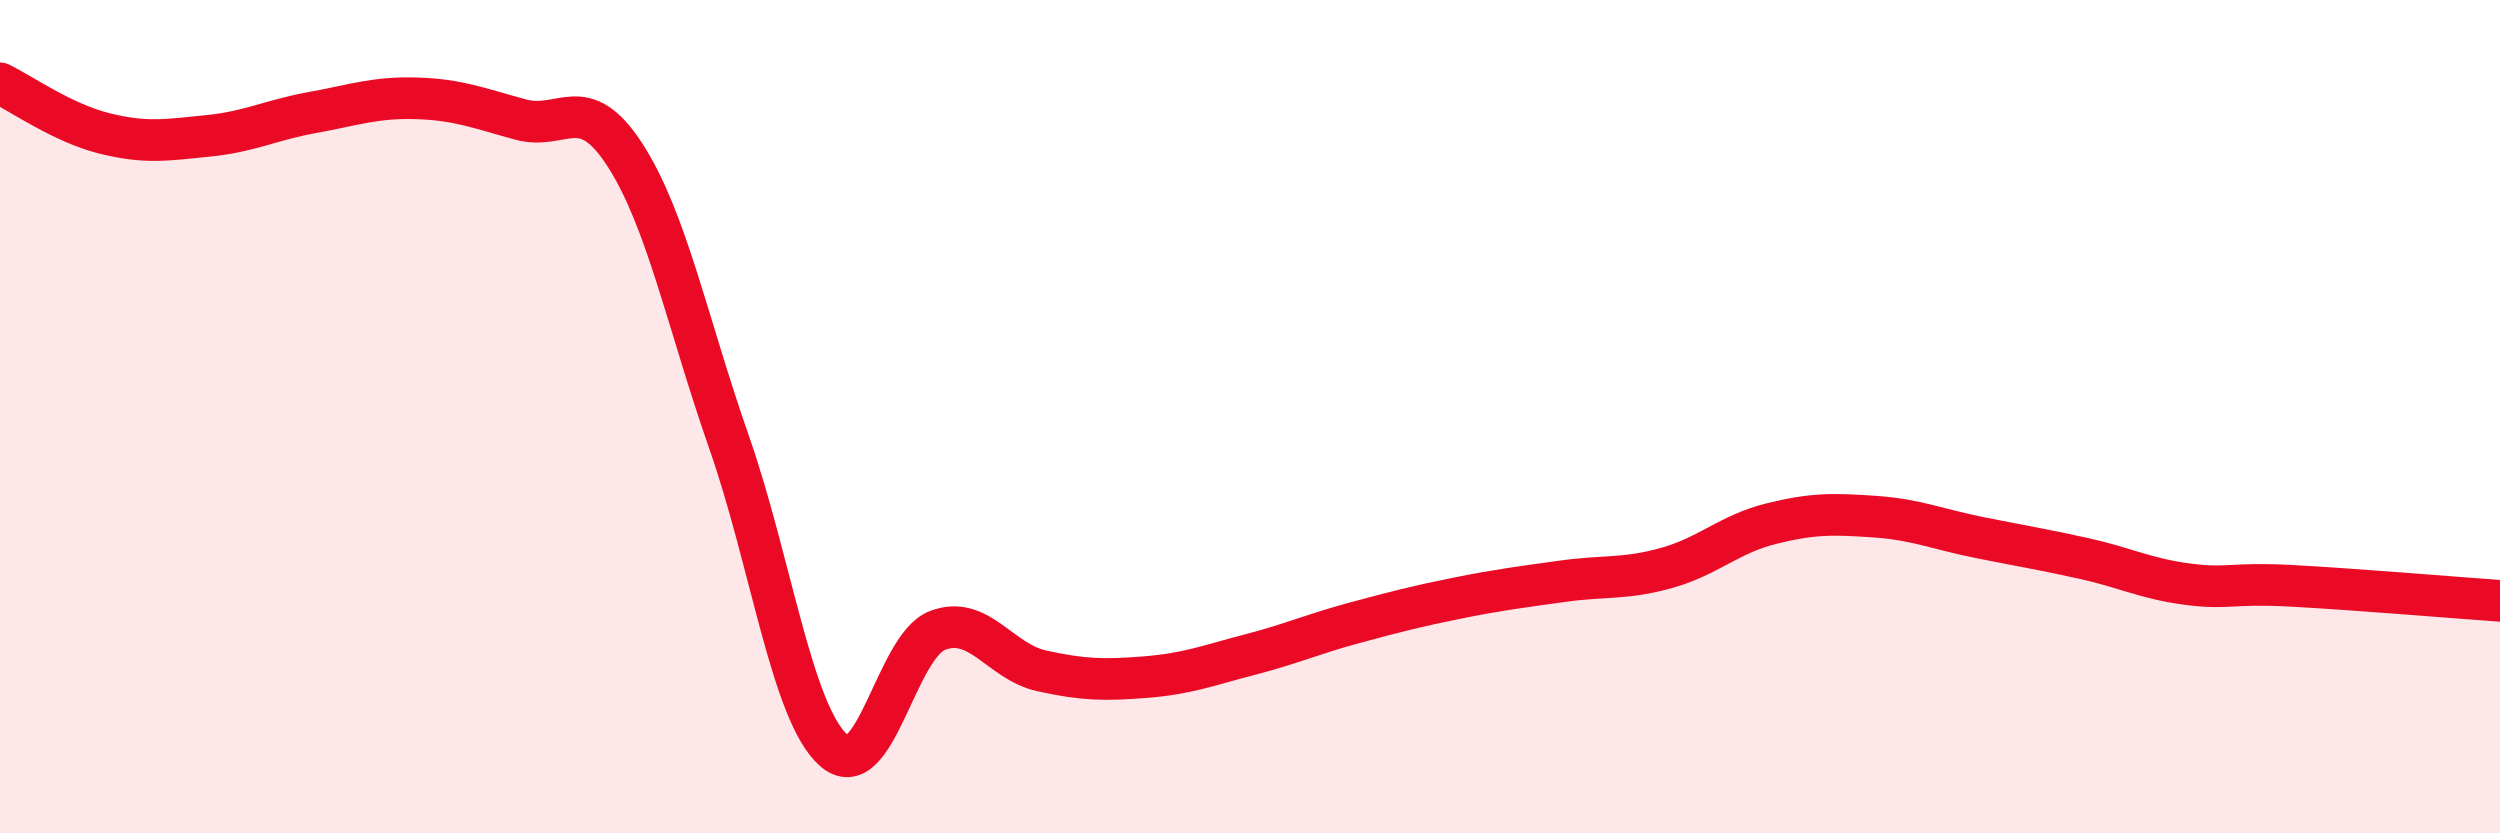
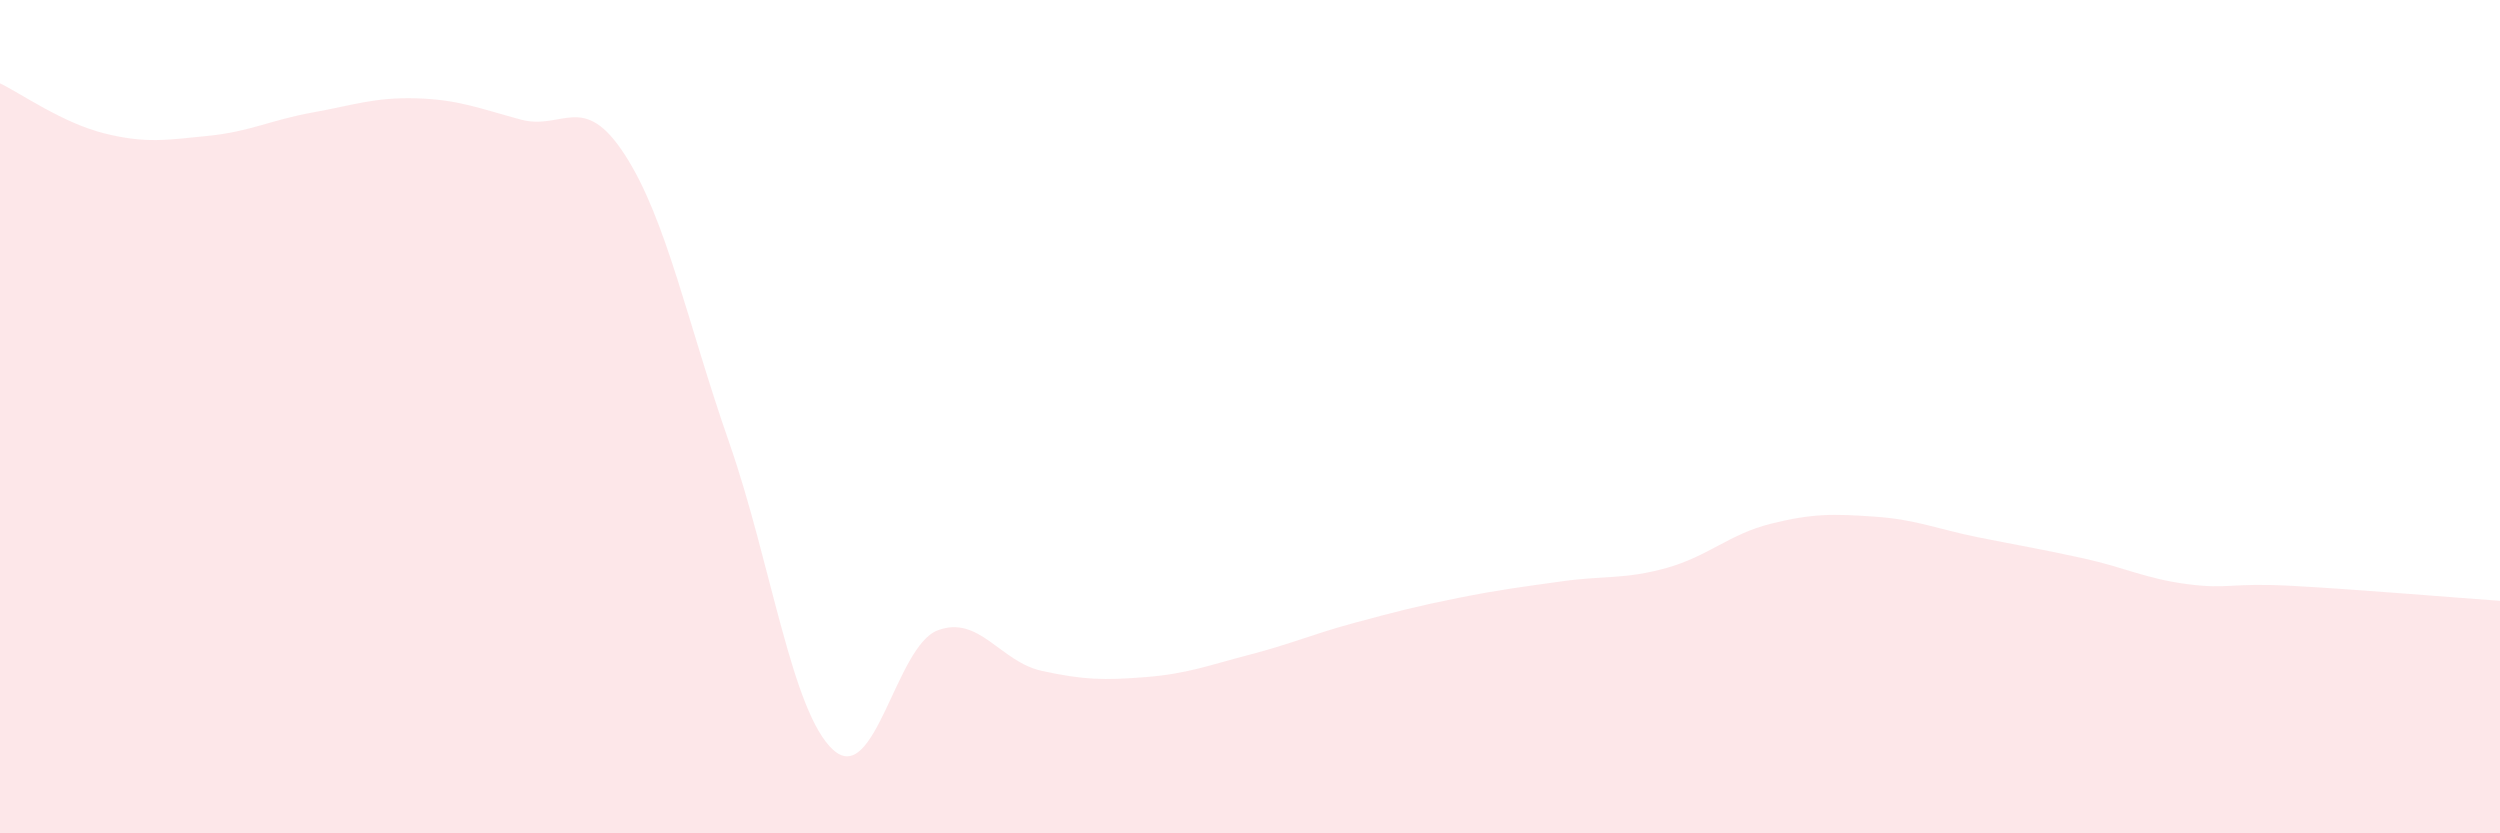
<svg xmlns="http://www.w3.org/2000/svg" width="60" height="20" viewBox="0 0 60 20">
  <path d="M 0,2 C 0.5,2.24 1.5,2.95 2.5,3.2 C 3.5,3.45 4,3.36 5,3.26 C 6,3.16 6.5,2.88 7.5,2.7 C 8.5,2.52 9,2.33 10,2.36 C 11,2.39 11.5,2.6 12.5,2.87 C 13.5,3.14 14,2.17 15,3.72 C 16,5.27 16.5,7.76 17.5,10.62 C 18.5,13.48 19,17.1 20,18 C 21,18.9 21.5,15.51 22.5,15.13 C 23.5,14.75 24,15.88 25,16.1 C 26,16.32 26.5,16.33 27.5,16.25 C 28.5,16.17 29,15.97 30,15.71 C 31,15.45 31.5,15.22 32.5,14.95 C 33.5,14.68 34,14.55 35,14.35 C 36,14.15 36.5,14.09 37.5,13.95 C 38.5,13.81 39,13.91 40,13.63 C 41,13.35 41.5,12.82 42.5,12.57 C 43.5,12.32 44,12.33 45,12.4 C 46,12.47 46.5,12.7 47.5,12.9 C 48.5,13.1 49,13.18 50,13.4 C 51,13.62 51.5,13.89 52.5,14.02 C 53.5,14.15 53.5,13.98 55,14.06 C 56.5,14.14 59,14.35 60,14.42L60 20L0 20Z" fill="#EB0A25" opacity="0.1" stroke-linecap="round" stroke-linejoin="round" />
-   <path d="M 0,2 C 0.5,2.24 1.5,2.95 2.5,3.2 C 3.5,3.45 4,3.36 5,3.26 C 6,3.16 6.5,2.88 7.5,2.7 C 8.5,2.52 9,2.33 10,2.36 C 11,2.39 11.5,2.6 12.5,2.87 C 13.5,3.14 14,2.17 15,3.72 C 16,5.27 16.5,7.76 17.5,10.62 C 18.5,13.48 19,17.1 20,18 C 21,18.9 21.5,15.51 22.5,15.13 C 23.5,14.75 24,15.88 25,16.1 C 26,16.32 26.5,16.33 27.5,16.25 C 28.5,16.17 29,15.97 30,15.71 C 31,15.45 31.5,15.22 32.5,14.95 C 33.5,14.68 34,14.55 35,14.35 C 36,14.15 36.5,14.09 37.5,13.95 C 38.5,13.81 39,13.91 40,13.63 C 41,13.35 41.5,12.82 42.5,12.57 C 43.5,12.32 44,12.33 45,12.4 C 46,12.47 46.5,12.7 47.5,12.9 C 48.5,13.1 49,13.18 50,13.4 C 51,13.62 51.5,13.89 52.5,14.02 C 53.5,14.15 53.5,13.98 55,14.06 C 56.5,14.14 59,14.35 60,14.42" stroke="#EB0A25" stroke-width="1" fill="none" stroke-linecap="round" stroke-linejoin="round" />
</svg>